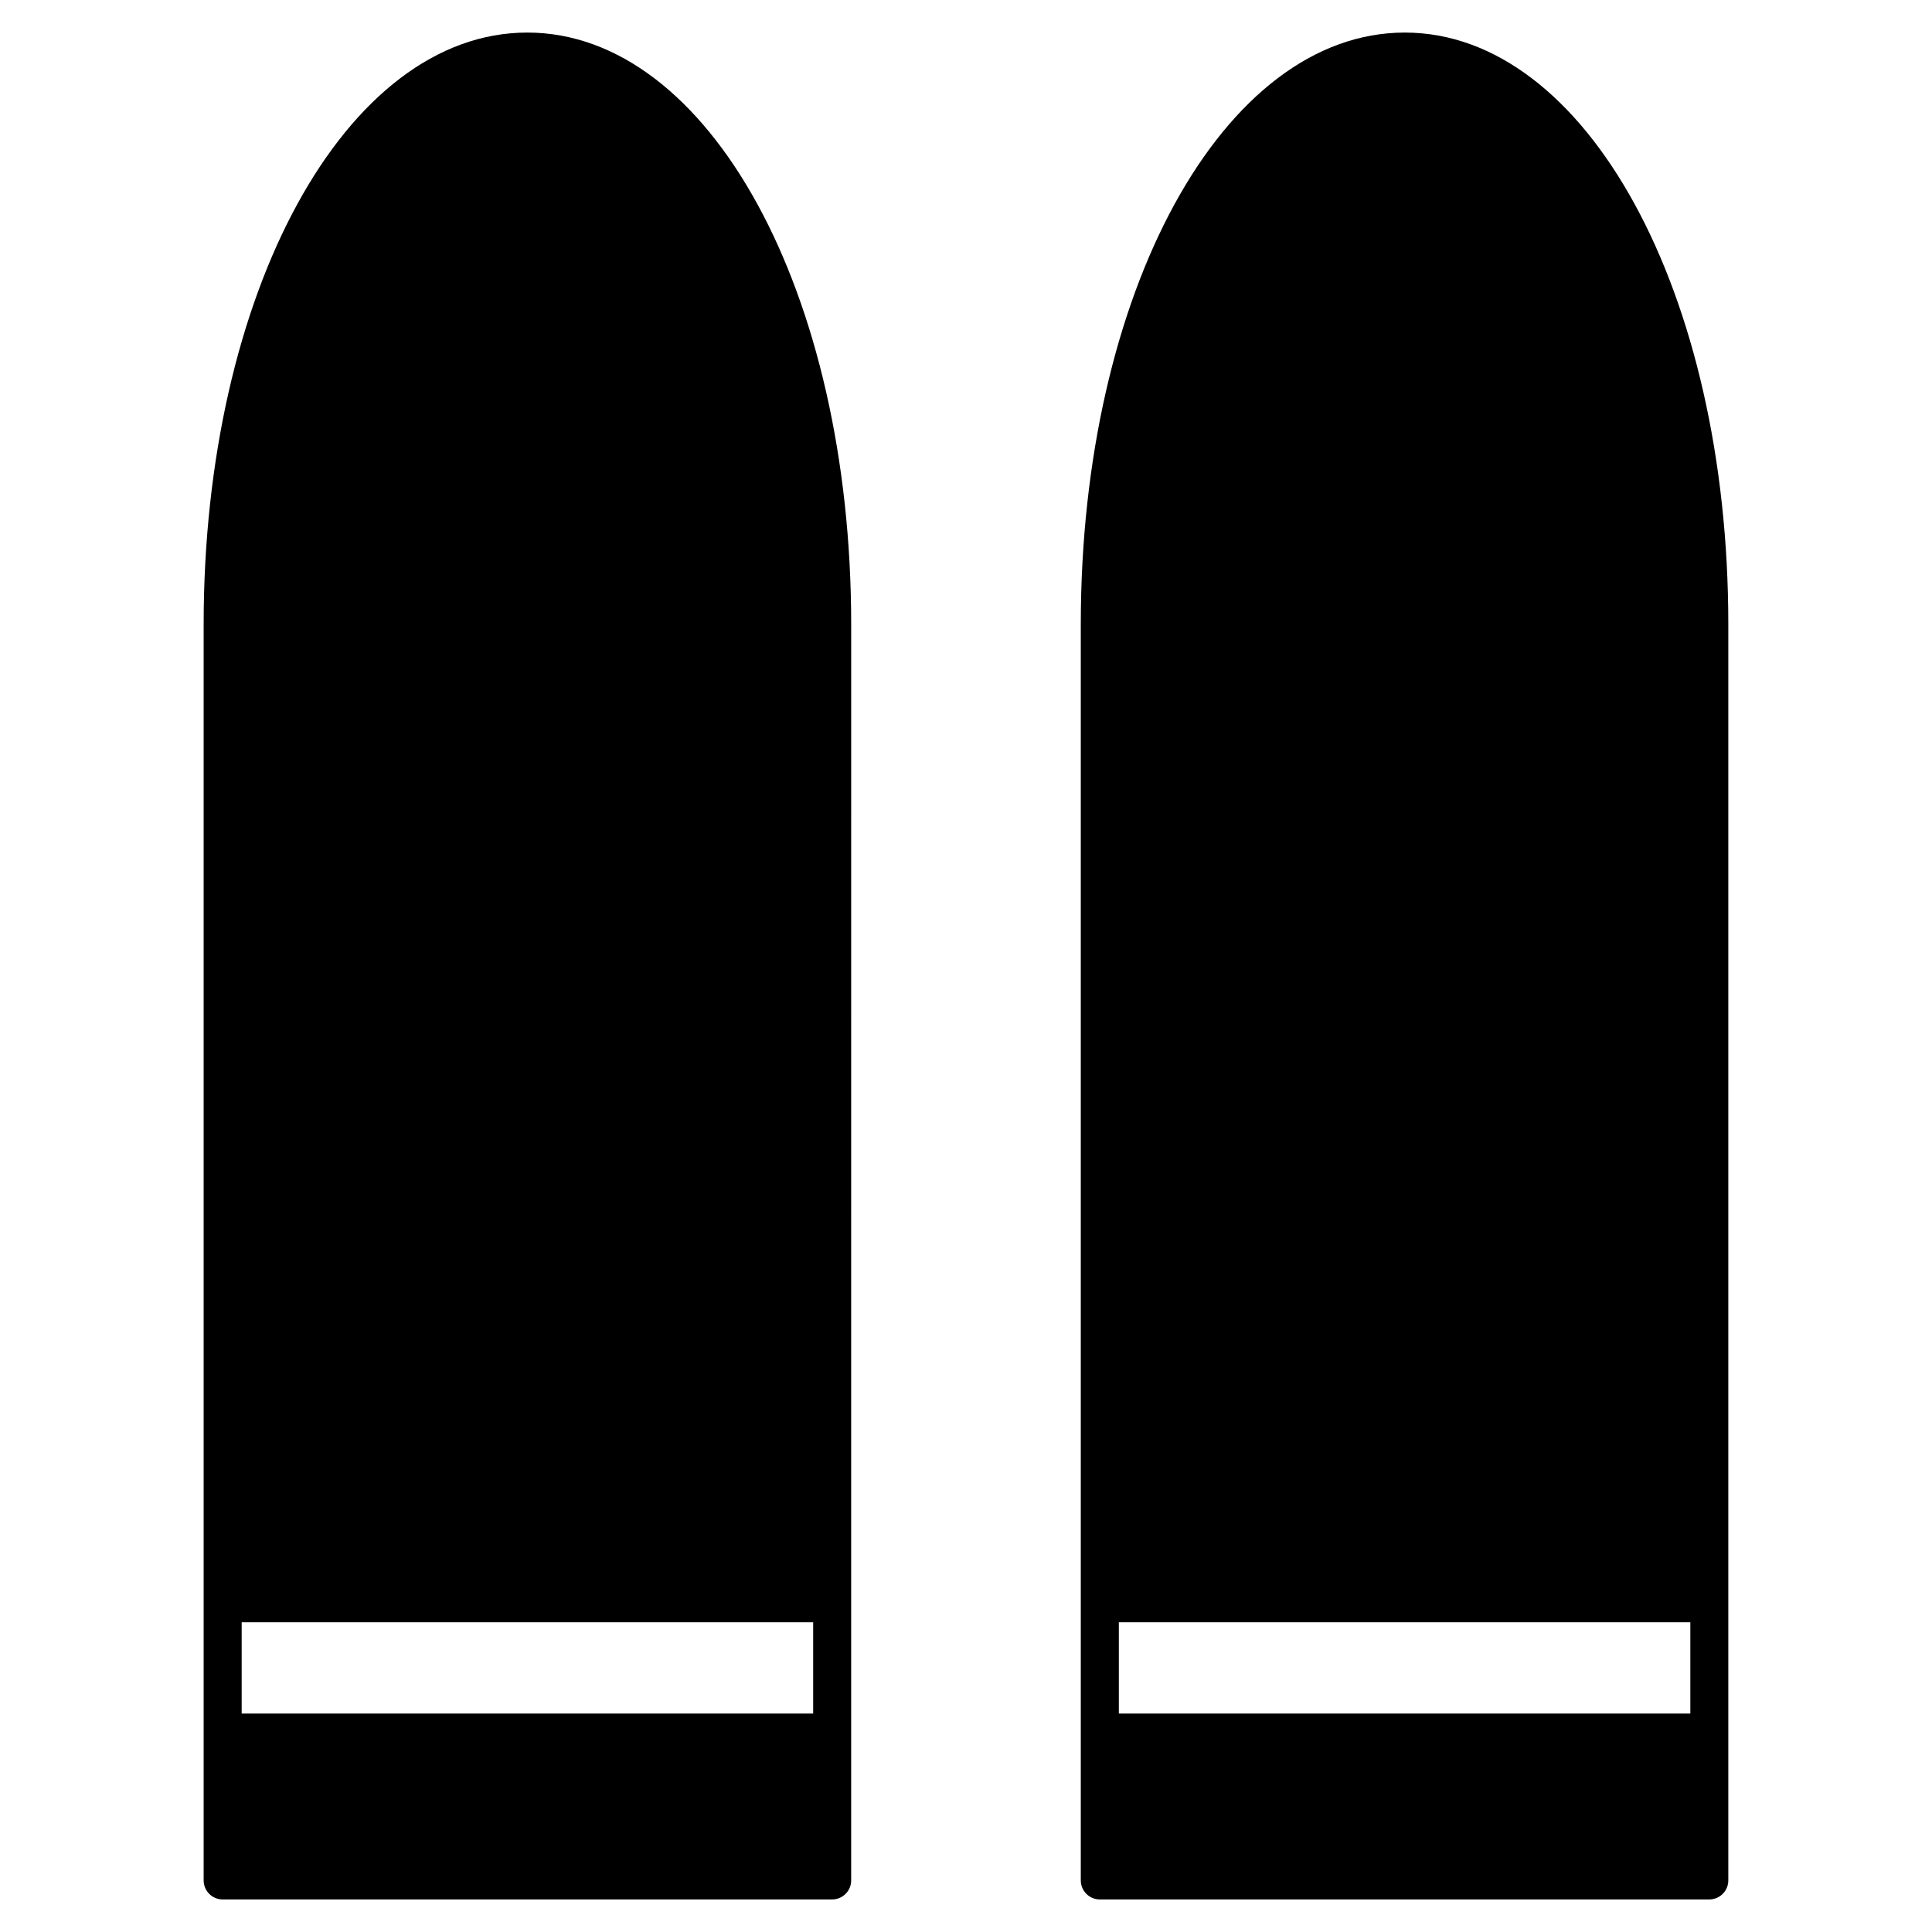
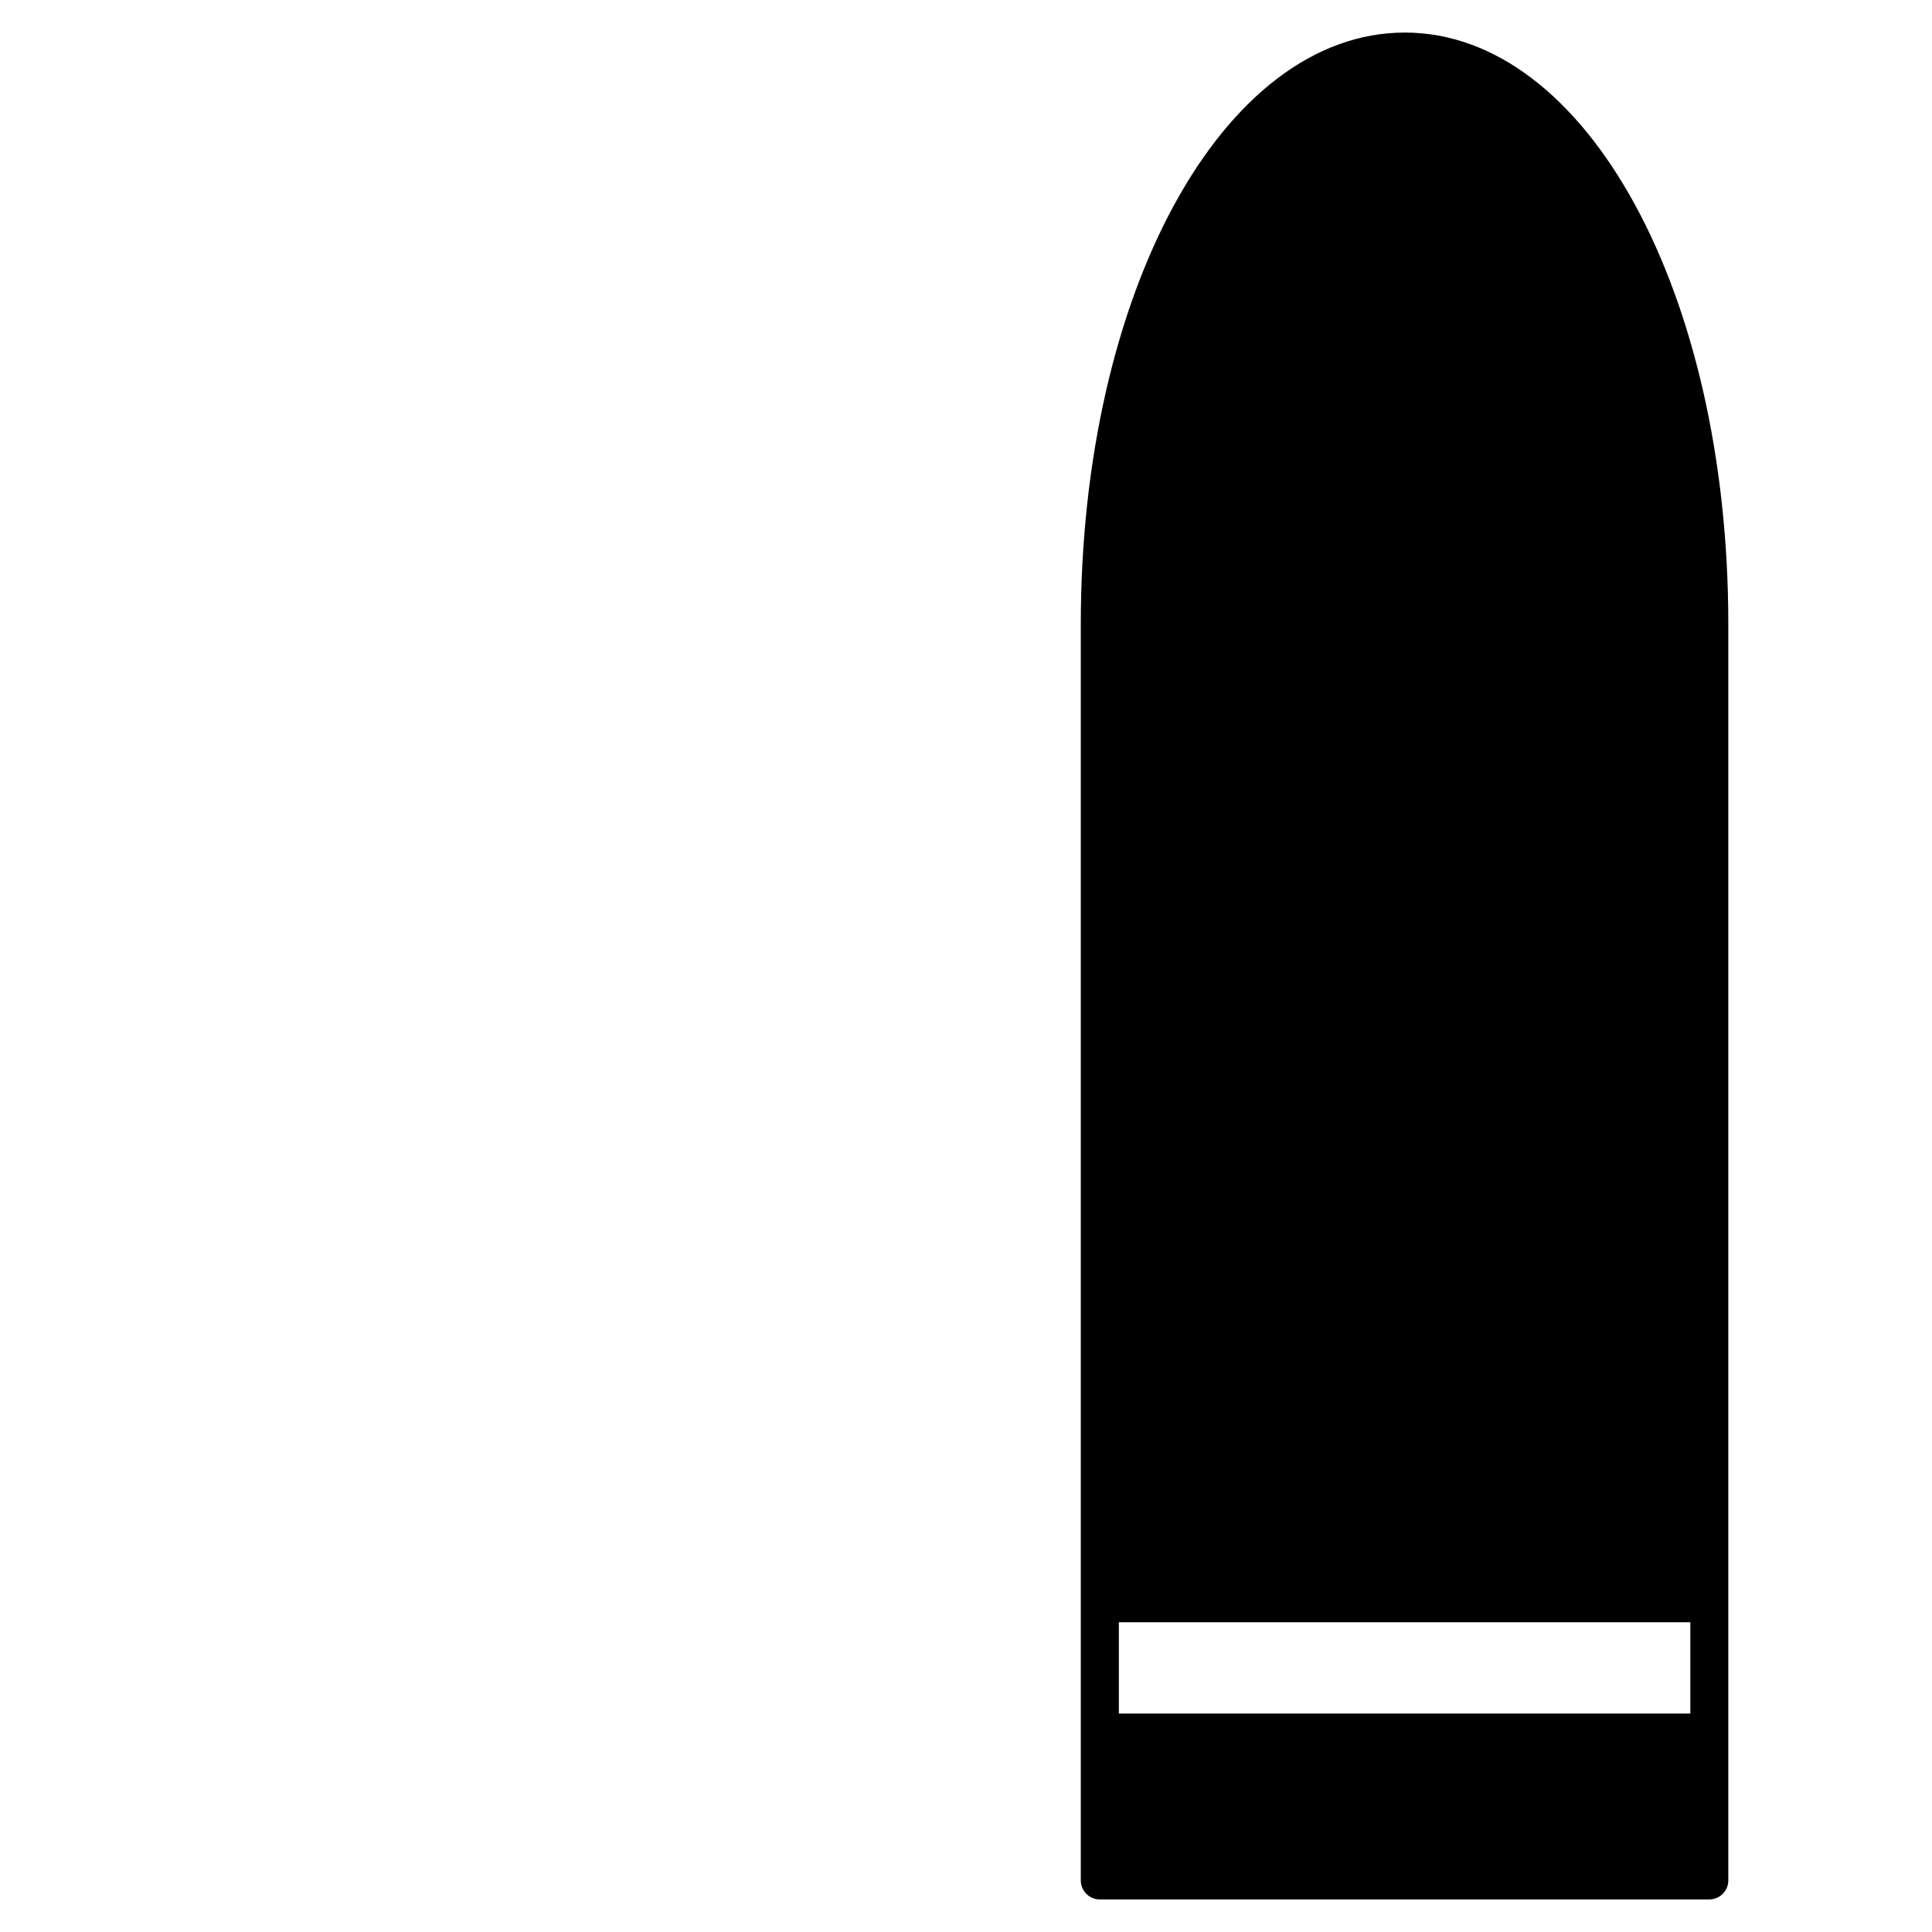
<svg xmlns="http://www.w3.org/2000/svg" fill="#000000" width="800px" height="800px" version="1.1" viewBox="144 144 512 512">
  <g>
-     <path d="m283.72 152.63c-48.082 0-85.75 68.859-85.75 156.79v332.91c0 2.781 2.258 5.039 5.039 5.039h161.52c2.781 0 5.039-2.258 5.039-5.039v-73.453l0.004-259.46c0-87.914-37.719-156.79-85.852-156.79zm-75.672 421.29h151.45v24.184h-151.45z" />
    <path d="m516.28 152.63c-48.145 0-85.859 68.859-85.859 156.79v332.91c0 2.781 2.258 5.039 5.039 5.039h161.52c2.781 0 5.039-2.258 5.039-5.039v-332.91c0.012-87.914-37.652-156.79-85.738-156.79zm-75.773 421.29h151.45v24.184h-151.45z" />
  </g>
</svg>